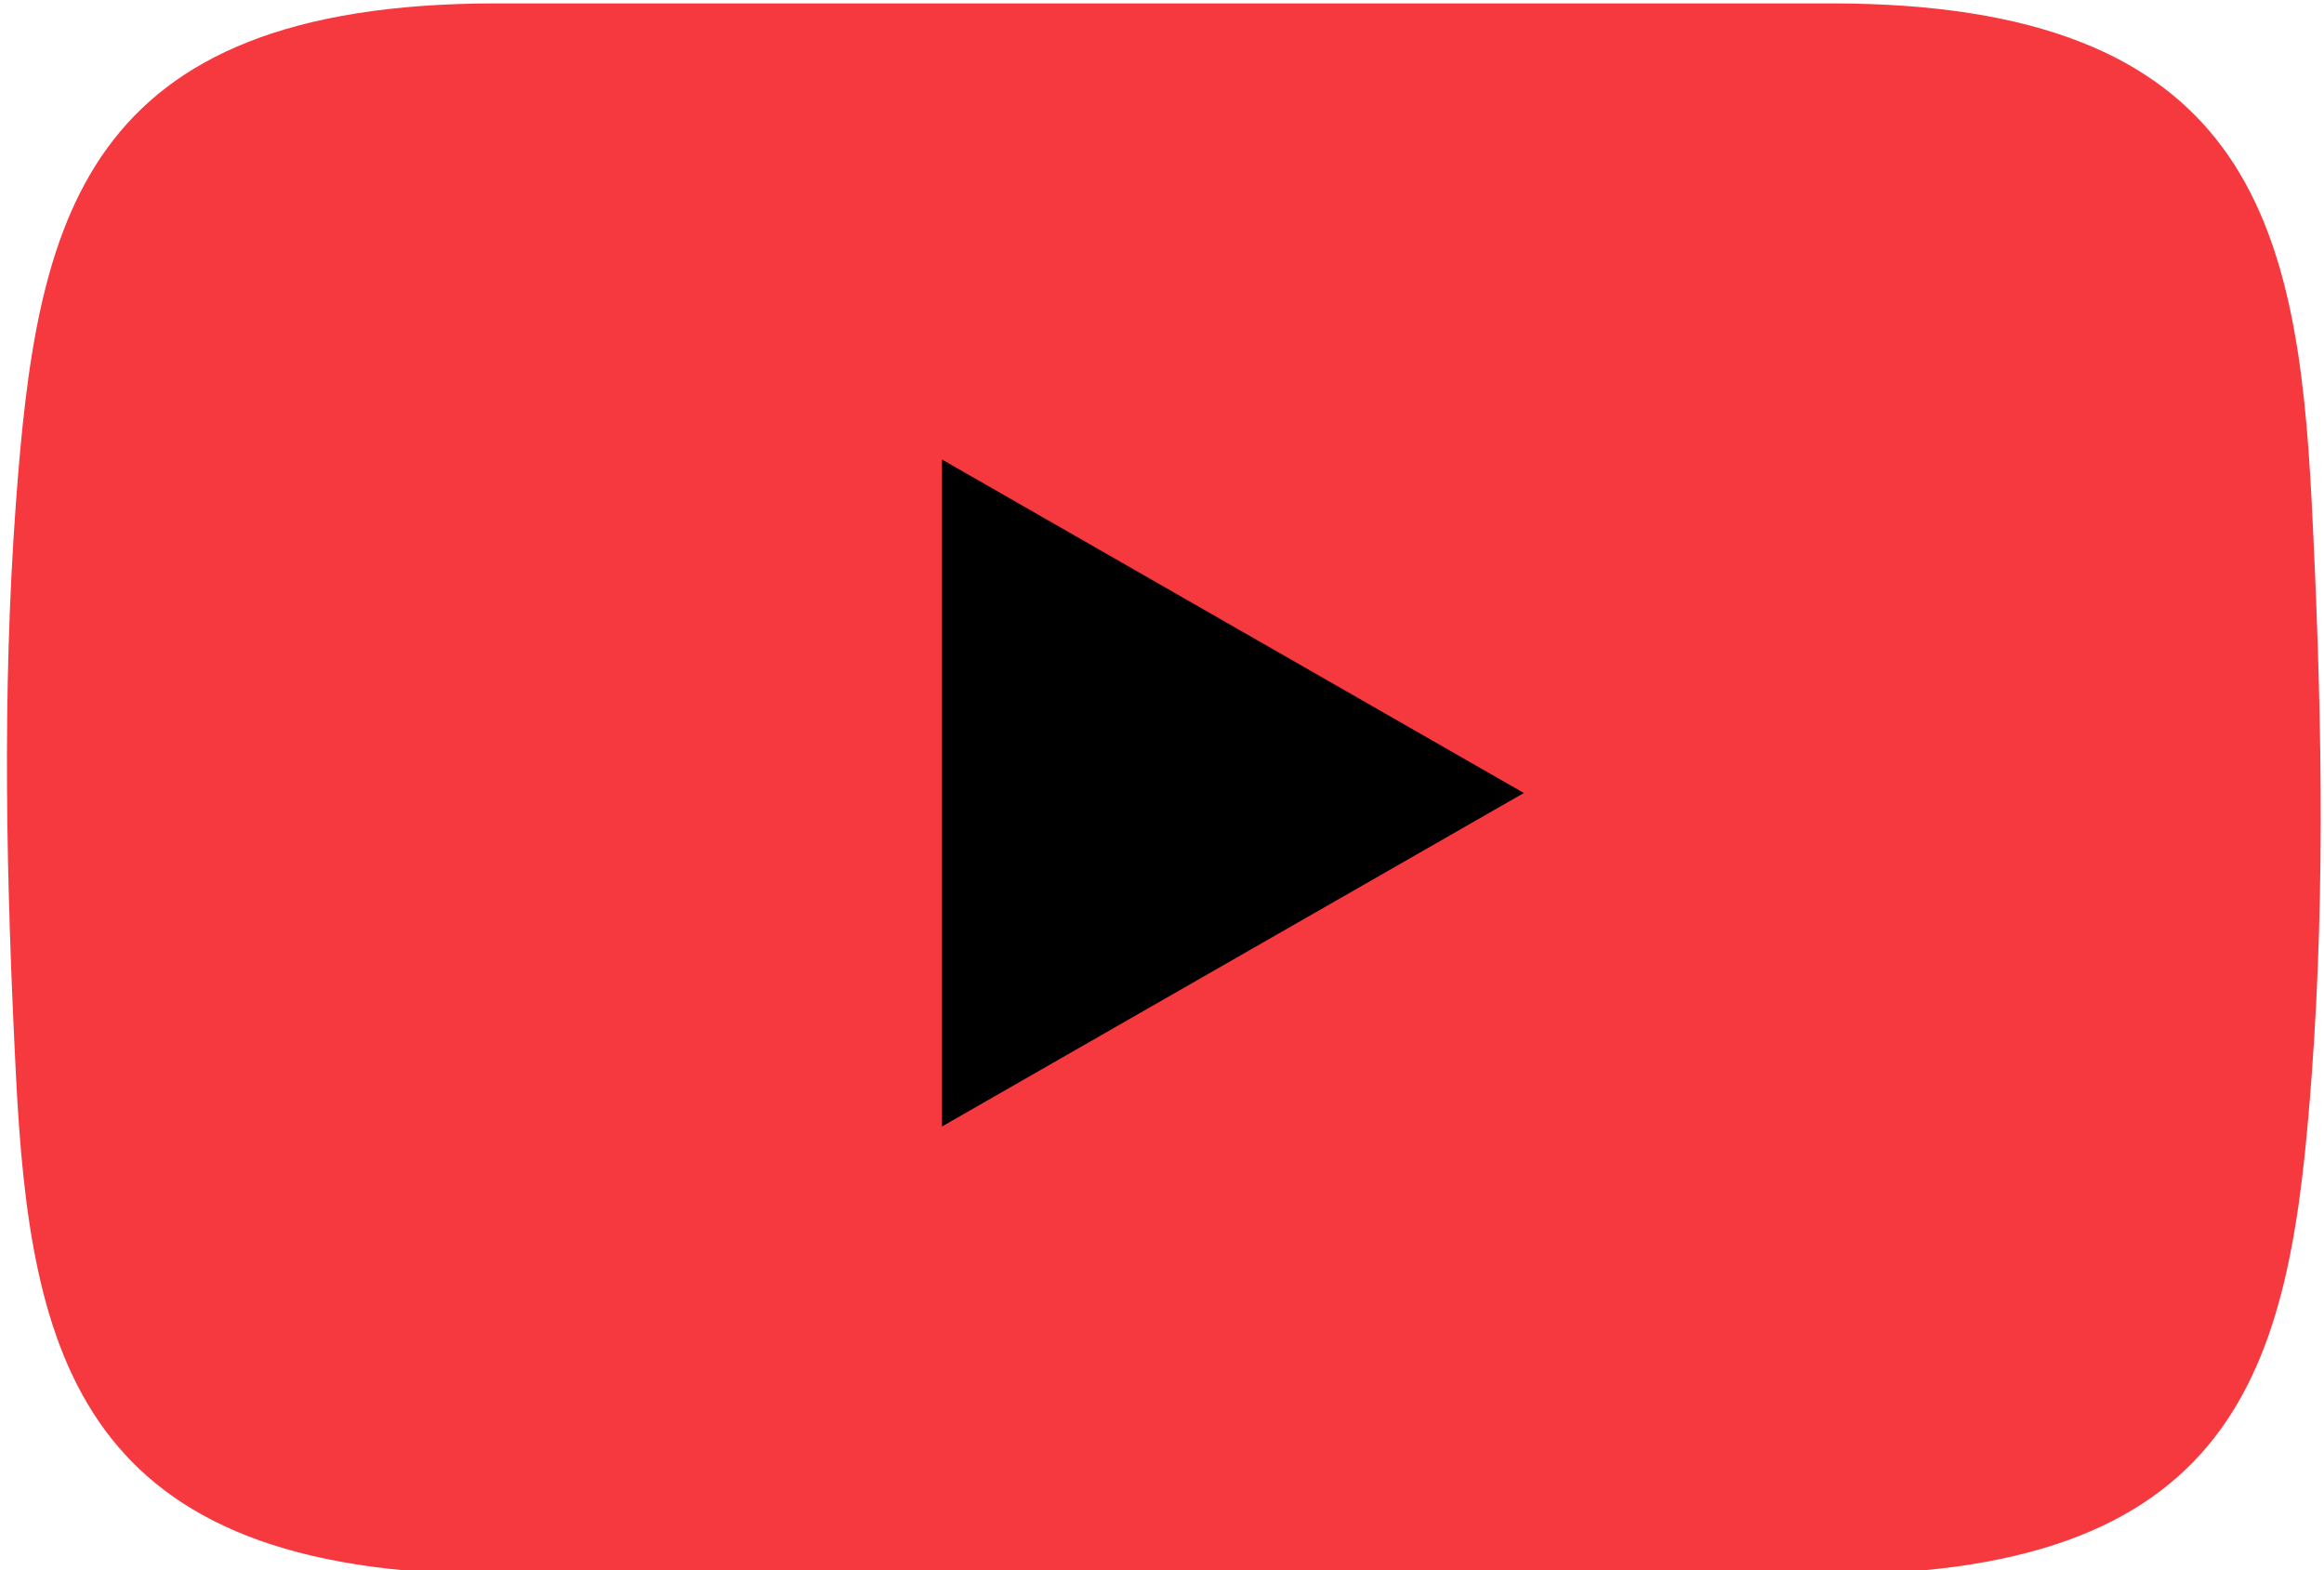
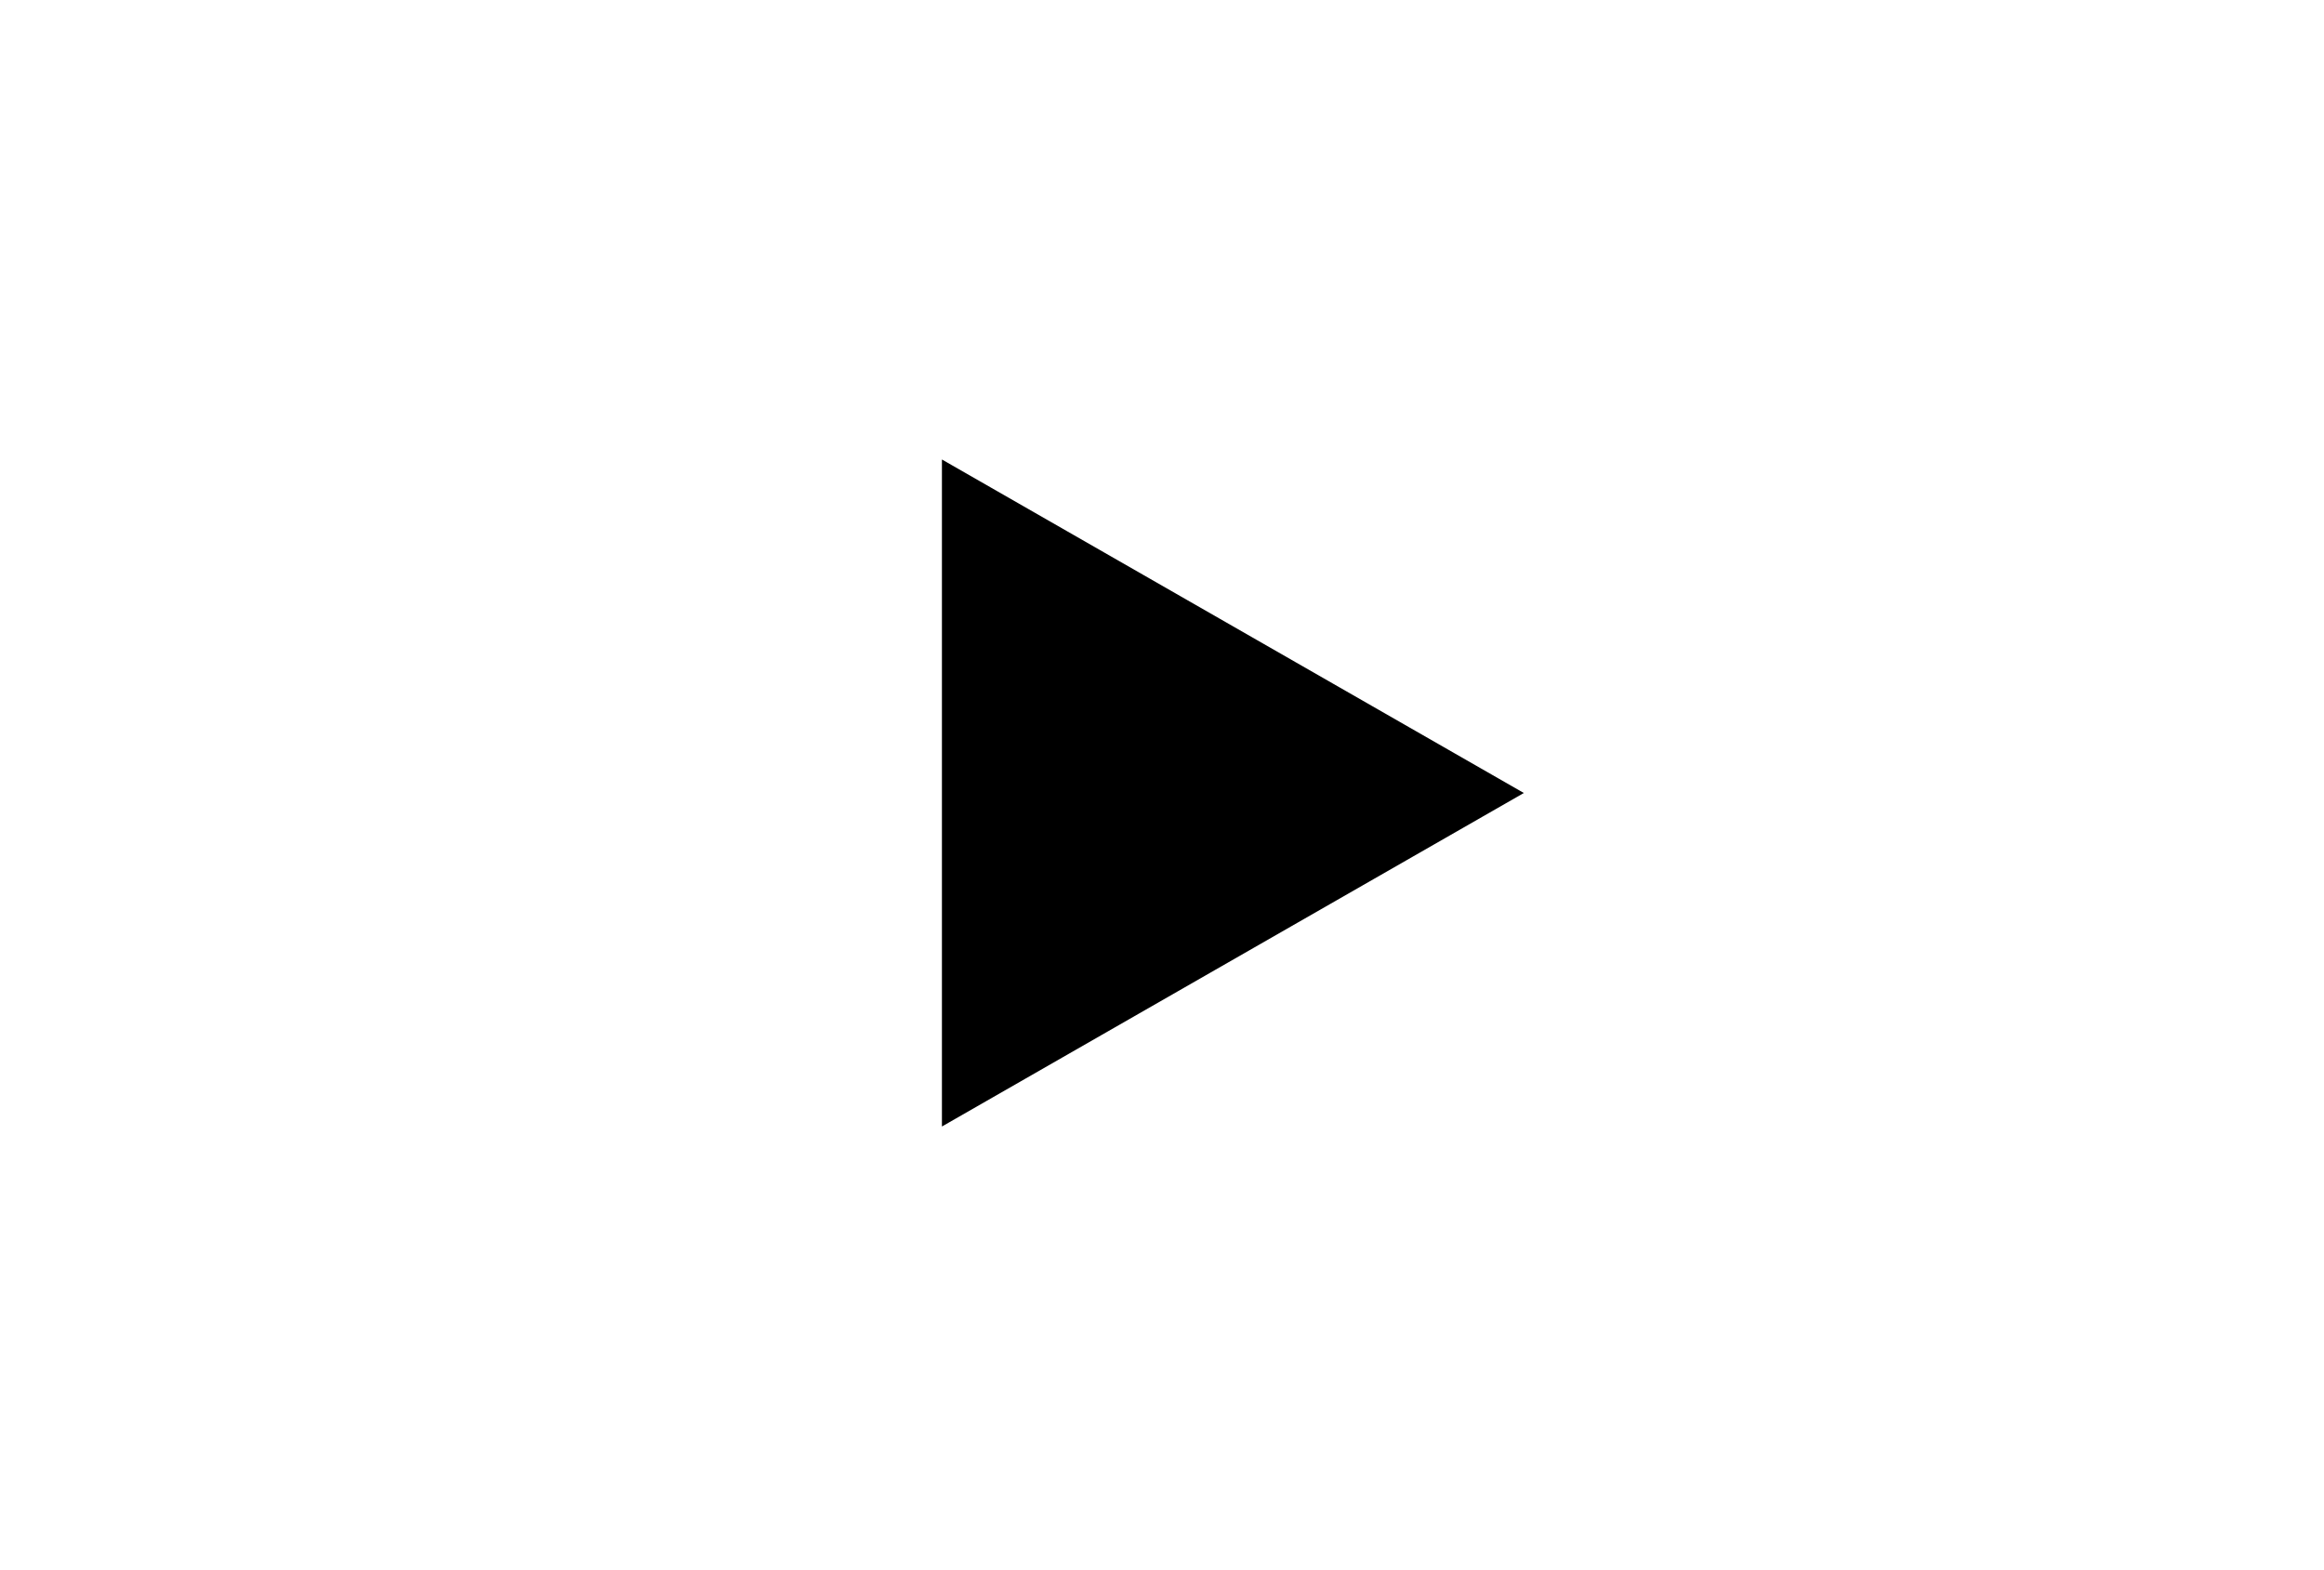
<svg xmlns="http://www.w3.org/2000/svg" fill="#000000" height="22.3" preserveAspectRatio="xMidYMid meet" version="1" viewBox="8.5 16.8 33.0 22.3" width="33" zoomAndPan="magnify">
  <g>
    <g id="change1_1">
-       <path d="m 84.318,156.346 c -5.93,0 -6.531,3.104 -6.826,7.097 -0.2,2.719 -0.136,5.404 0,8.115 0.201,3.998 0.895,7.097 6.826,7.097 6.316,0 12.632,0 18.948,0 5.93,0 6.531,-3.104 6.826,-7.097 0.2,-2.719 0.136,-5.404 0,-8.115 -0.201,-3.998 -0.895,-7.097 -6.826,-7.097 -6.316,0 -12.632,0 -18.948,0 z" fill="#f6383f" transform="translate(-68.766 -139.498)" />
-     </g>
+       </g>
    <g id="change2_1">
      <path d="m 90.641,172.295 8.263,-4.736 -8.263,-4.736 z" fill="#000000" transform="translate(-68.766 -139.498)" />
    </g>
  </g>
</svg>